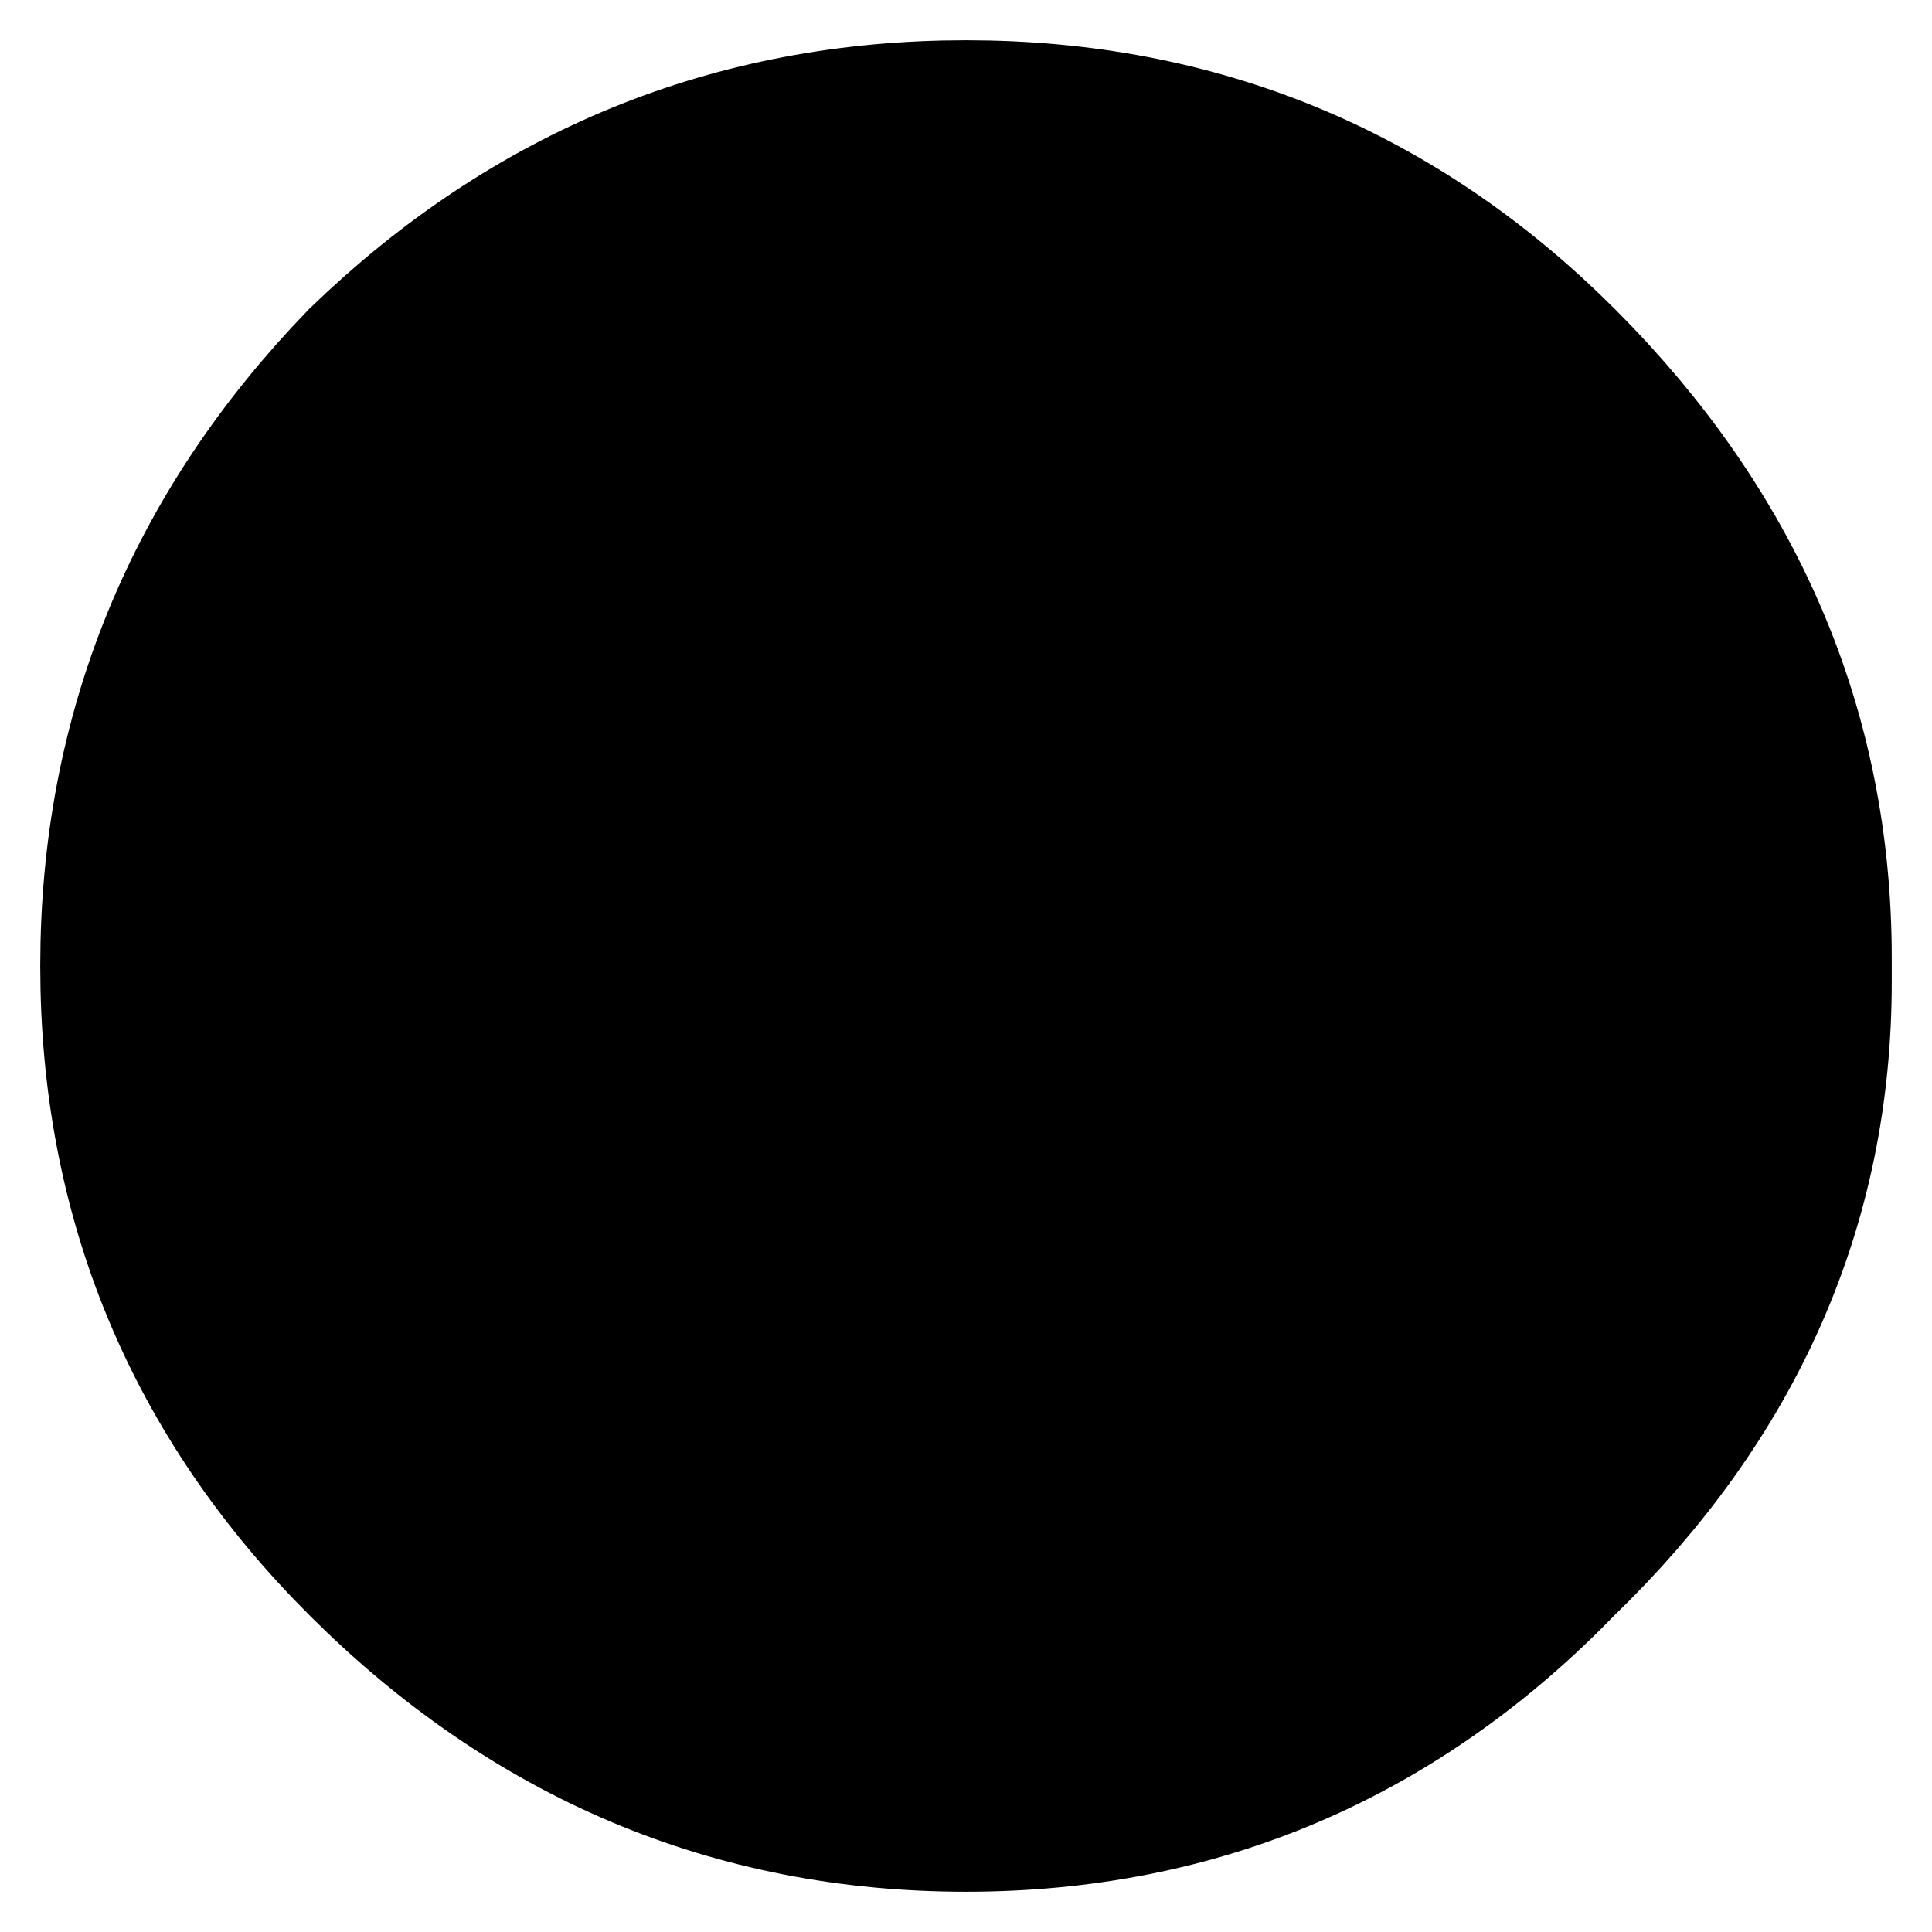
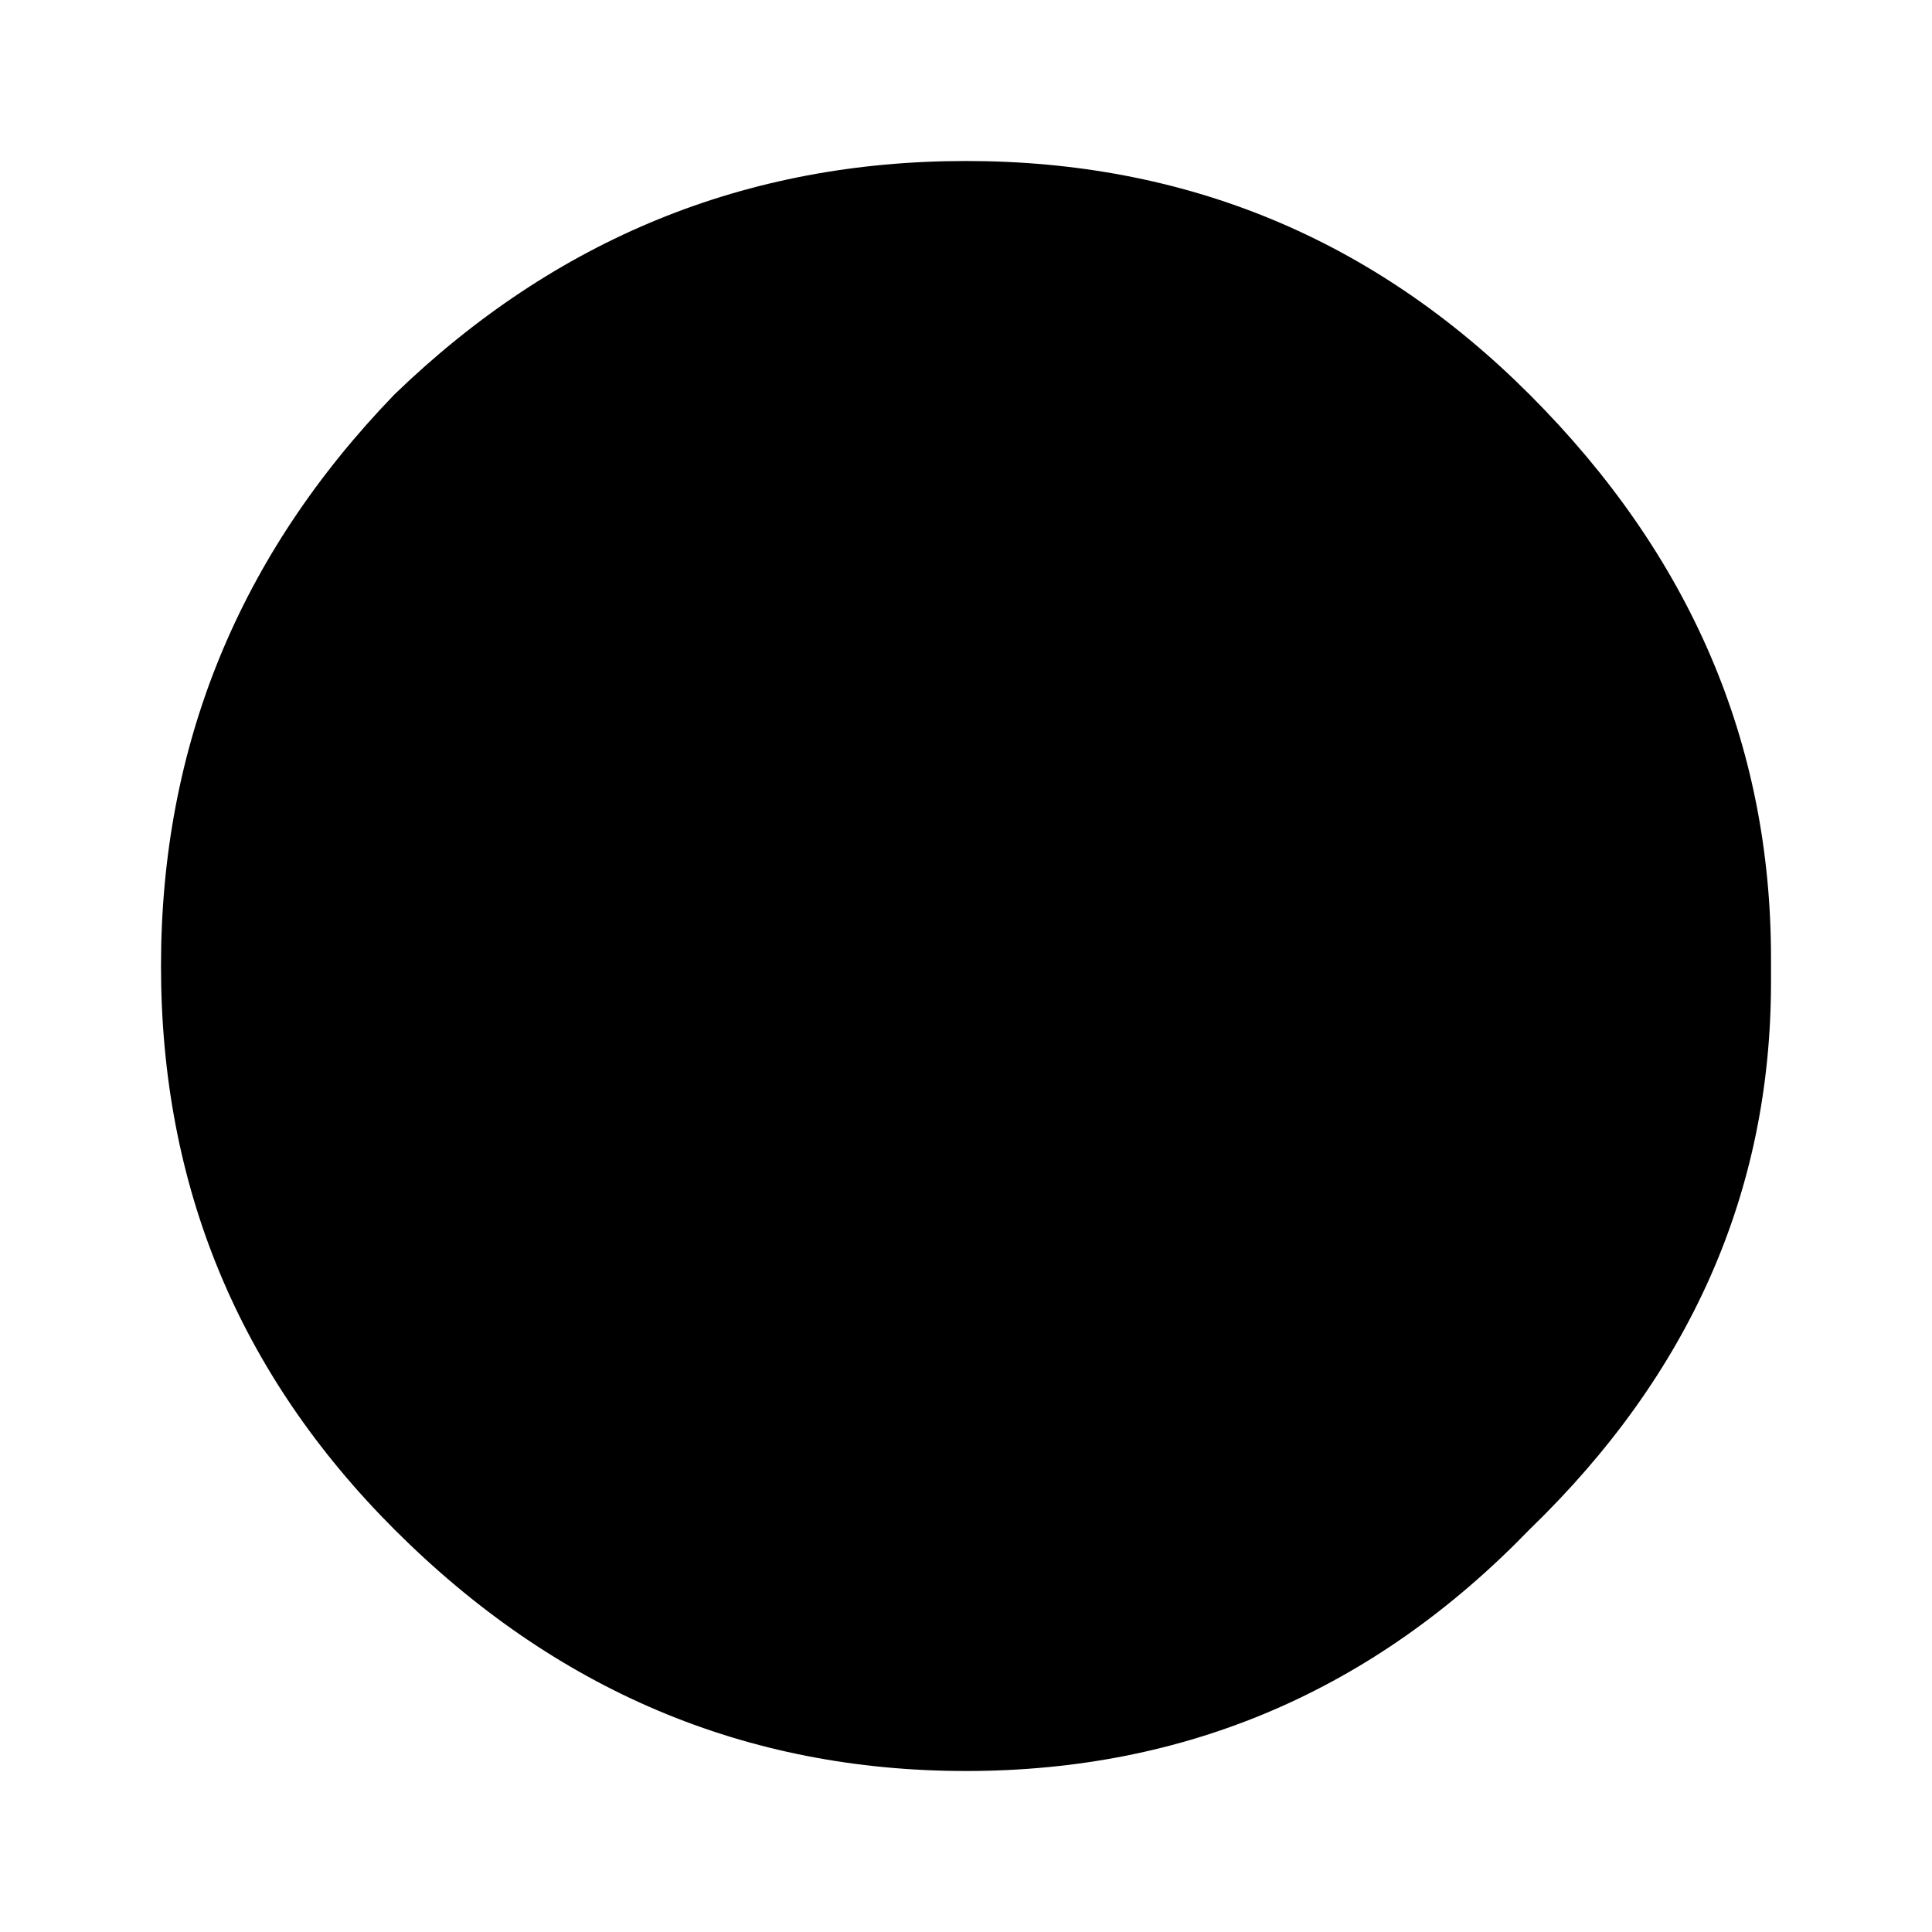
<svg xmlns="http://www.w3.org/2000/svg" height="12.0px" width="12.0px">
  <g transform="matrix(1.0, 0.0, 0.0, 1.0, 6.0, 6.0)">
    <path d="M3.5 -3.55 Q5.0 -2.05 5.0 -0.05 L5.0 0.1 Q5.0 2.05 3.5 3.5 2.05 5.0 0.0 5.0 -2.05 5.0 -3.55 3.5 -5.0 2.05 -5.0 0.0 -5.0 -2.05 -3.55 -3.55 -2.05 -5.0 0.0 -5.0 2.05 -5.0 3.5 -3.55" fill="#000000" fill-rule="evenodd" stroke="none" />
-     <path d="M3.5 -3.55 Q5.0 -2.05 5.0 -0.05 L5.0 0.1 Q5.0 2.05 3.5 3.5 2.05 5.0 0.0 5.0 -2.05 5.0 -3.55 3.5 -5.0 2.05 -5.0 0.0 -5.0 -2.05 -3.55 -3.55 -2.05 -5.0 0.0 -5.0 2.05 -5.0 3.5 -3.55 Z" fill="none" stroke="#000000" stroke-linecap="square" stroke-linejoin="miter-clip" stroke-miterlimit="3.0" stroke-width="1.5" />
  </g>
</svg>